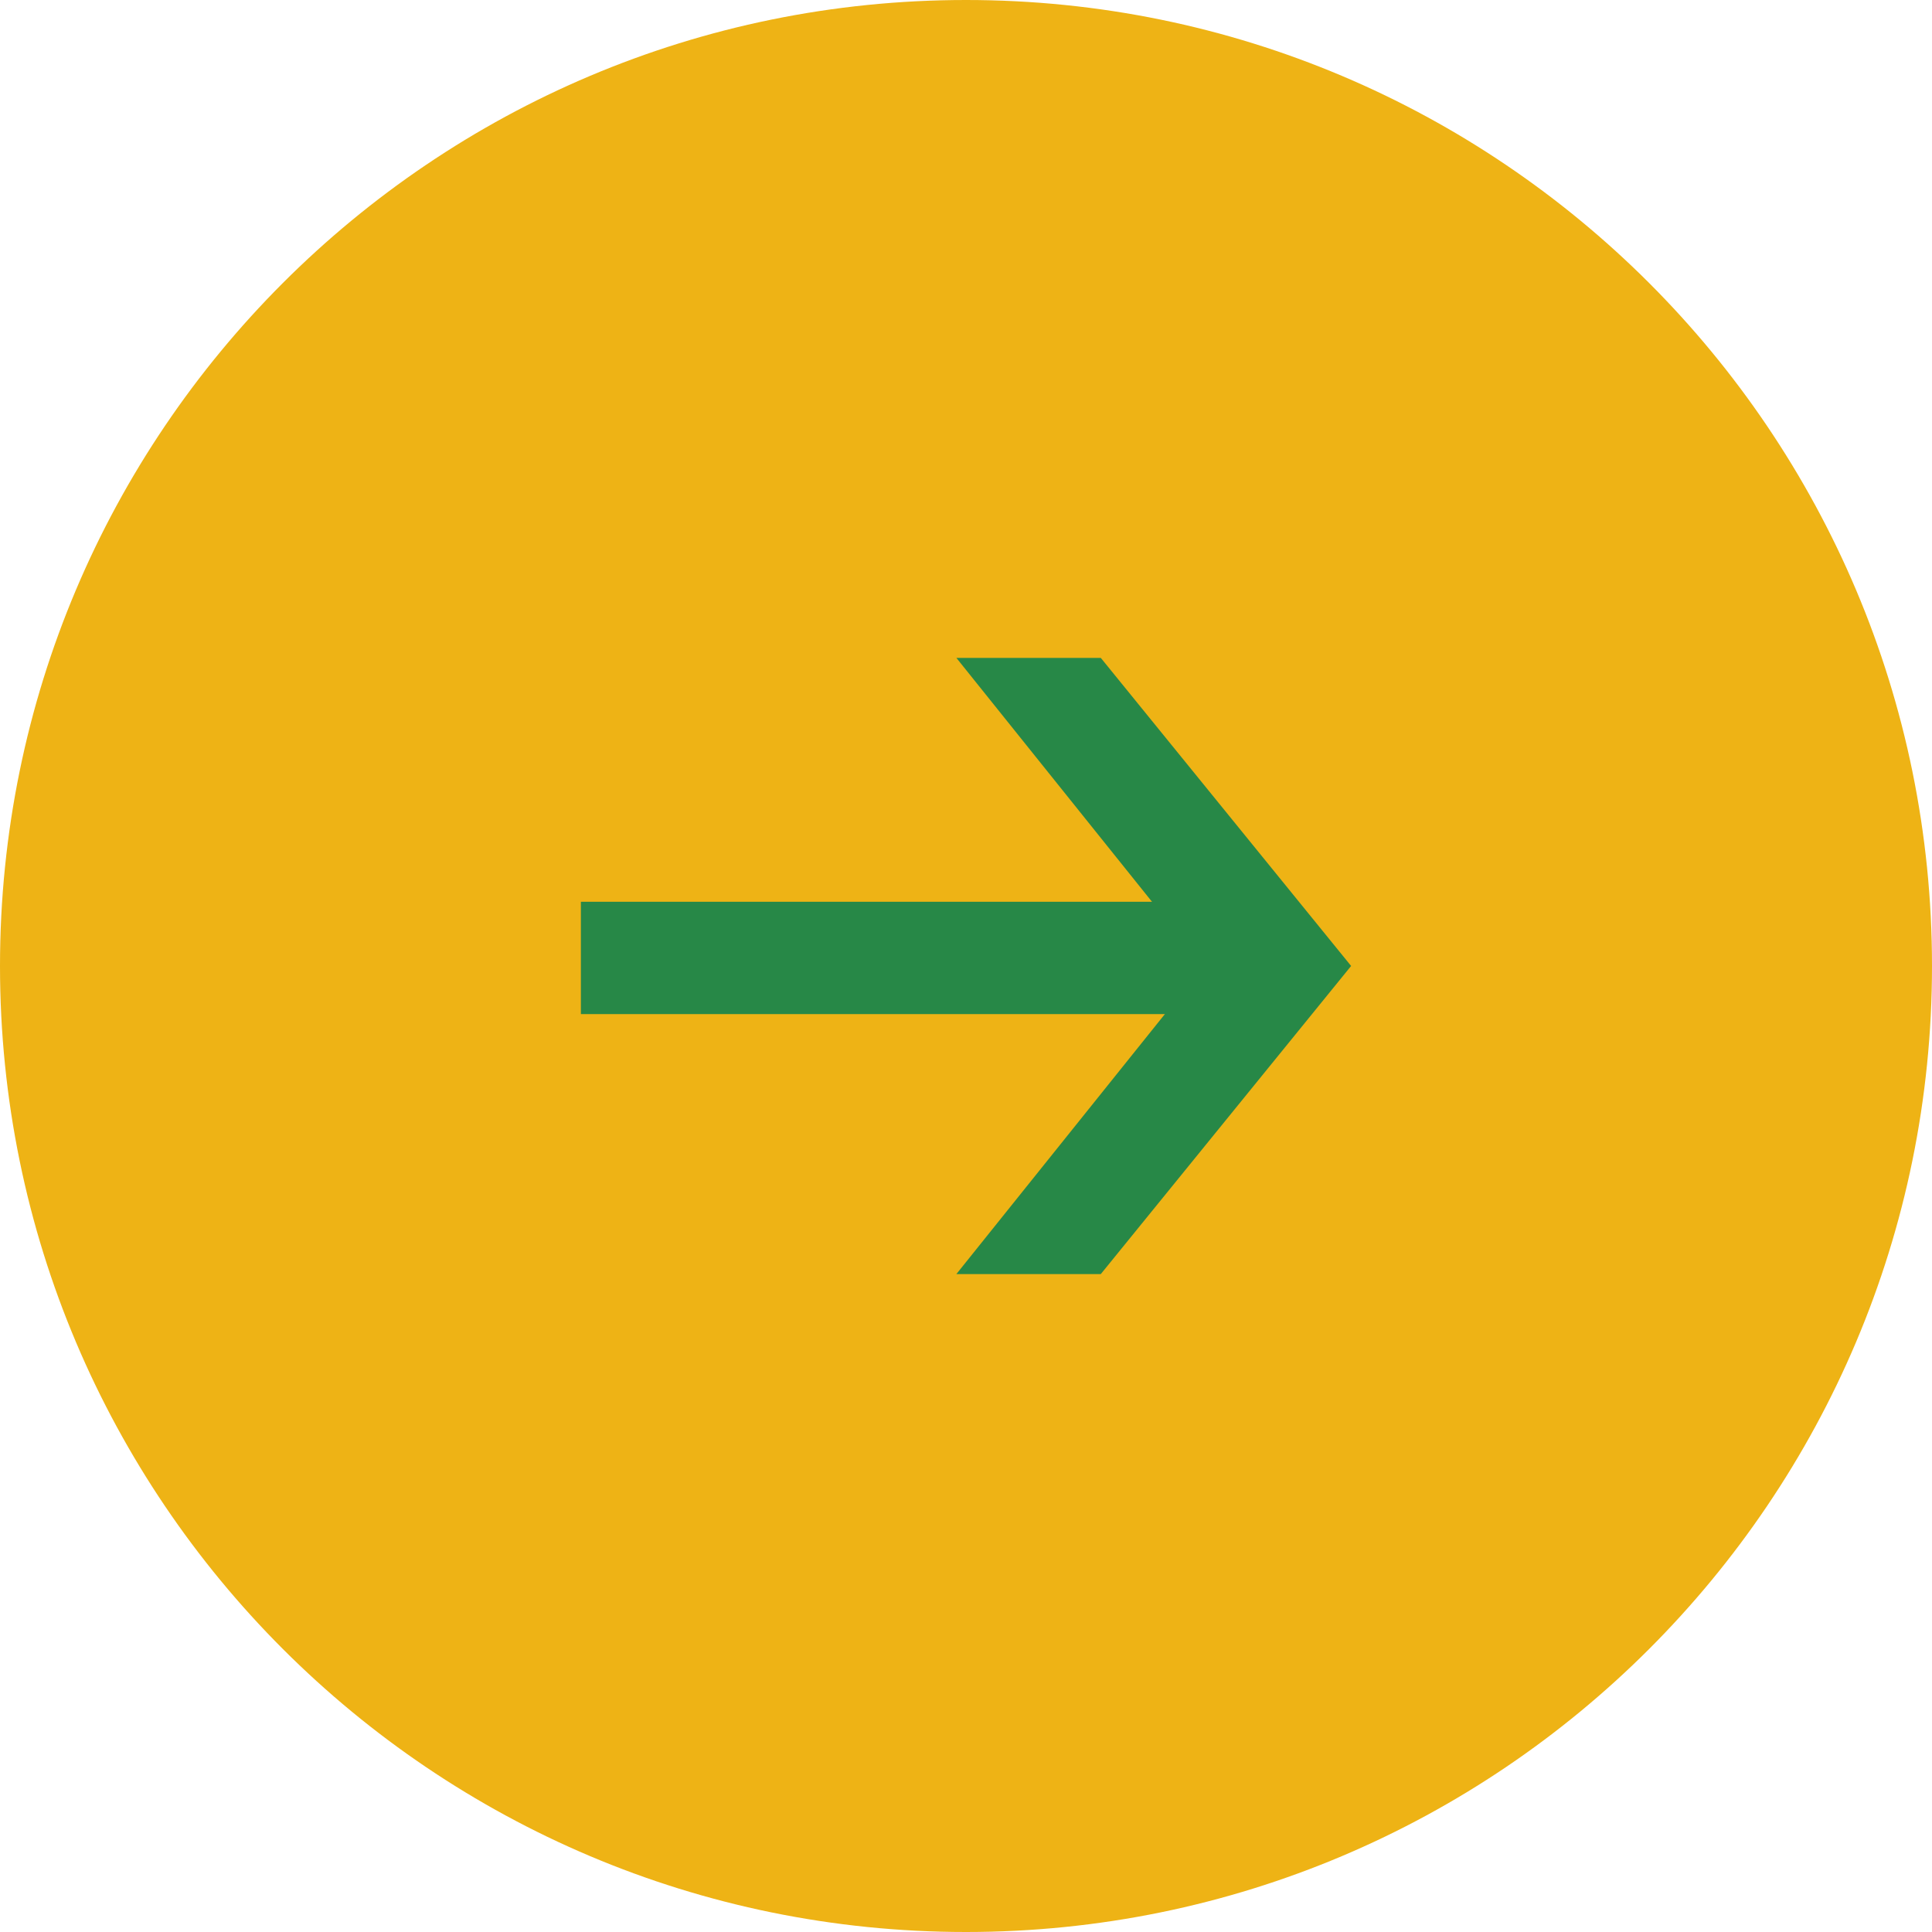
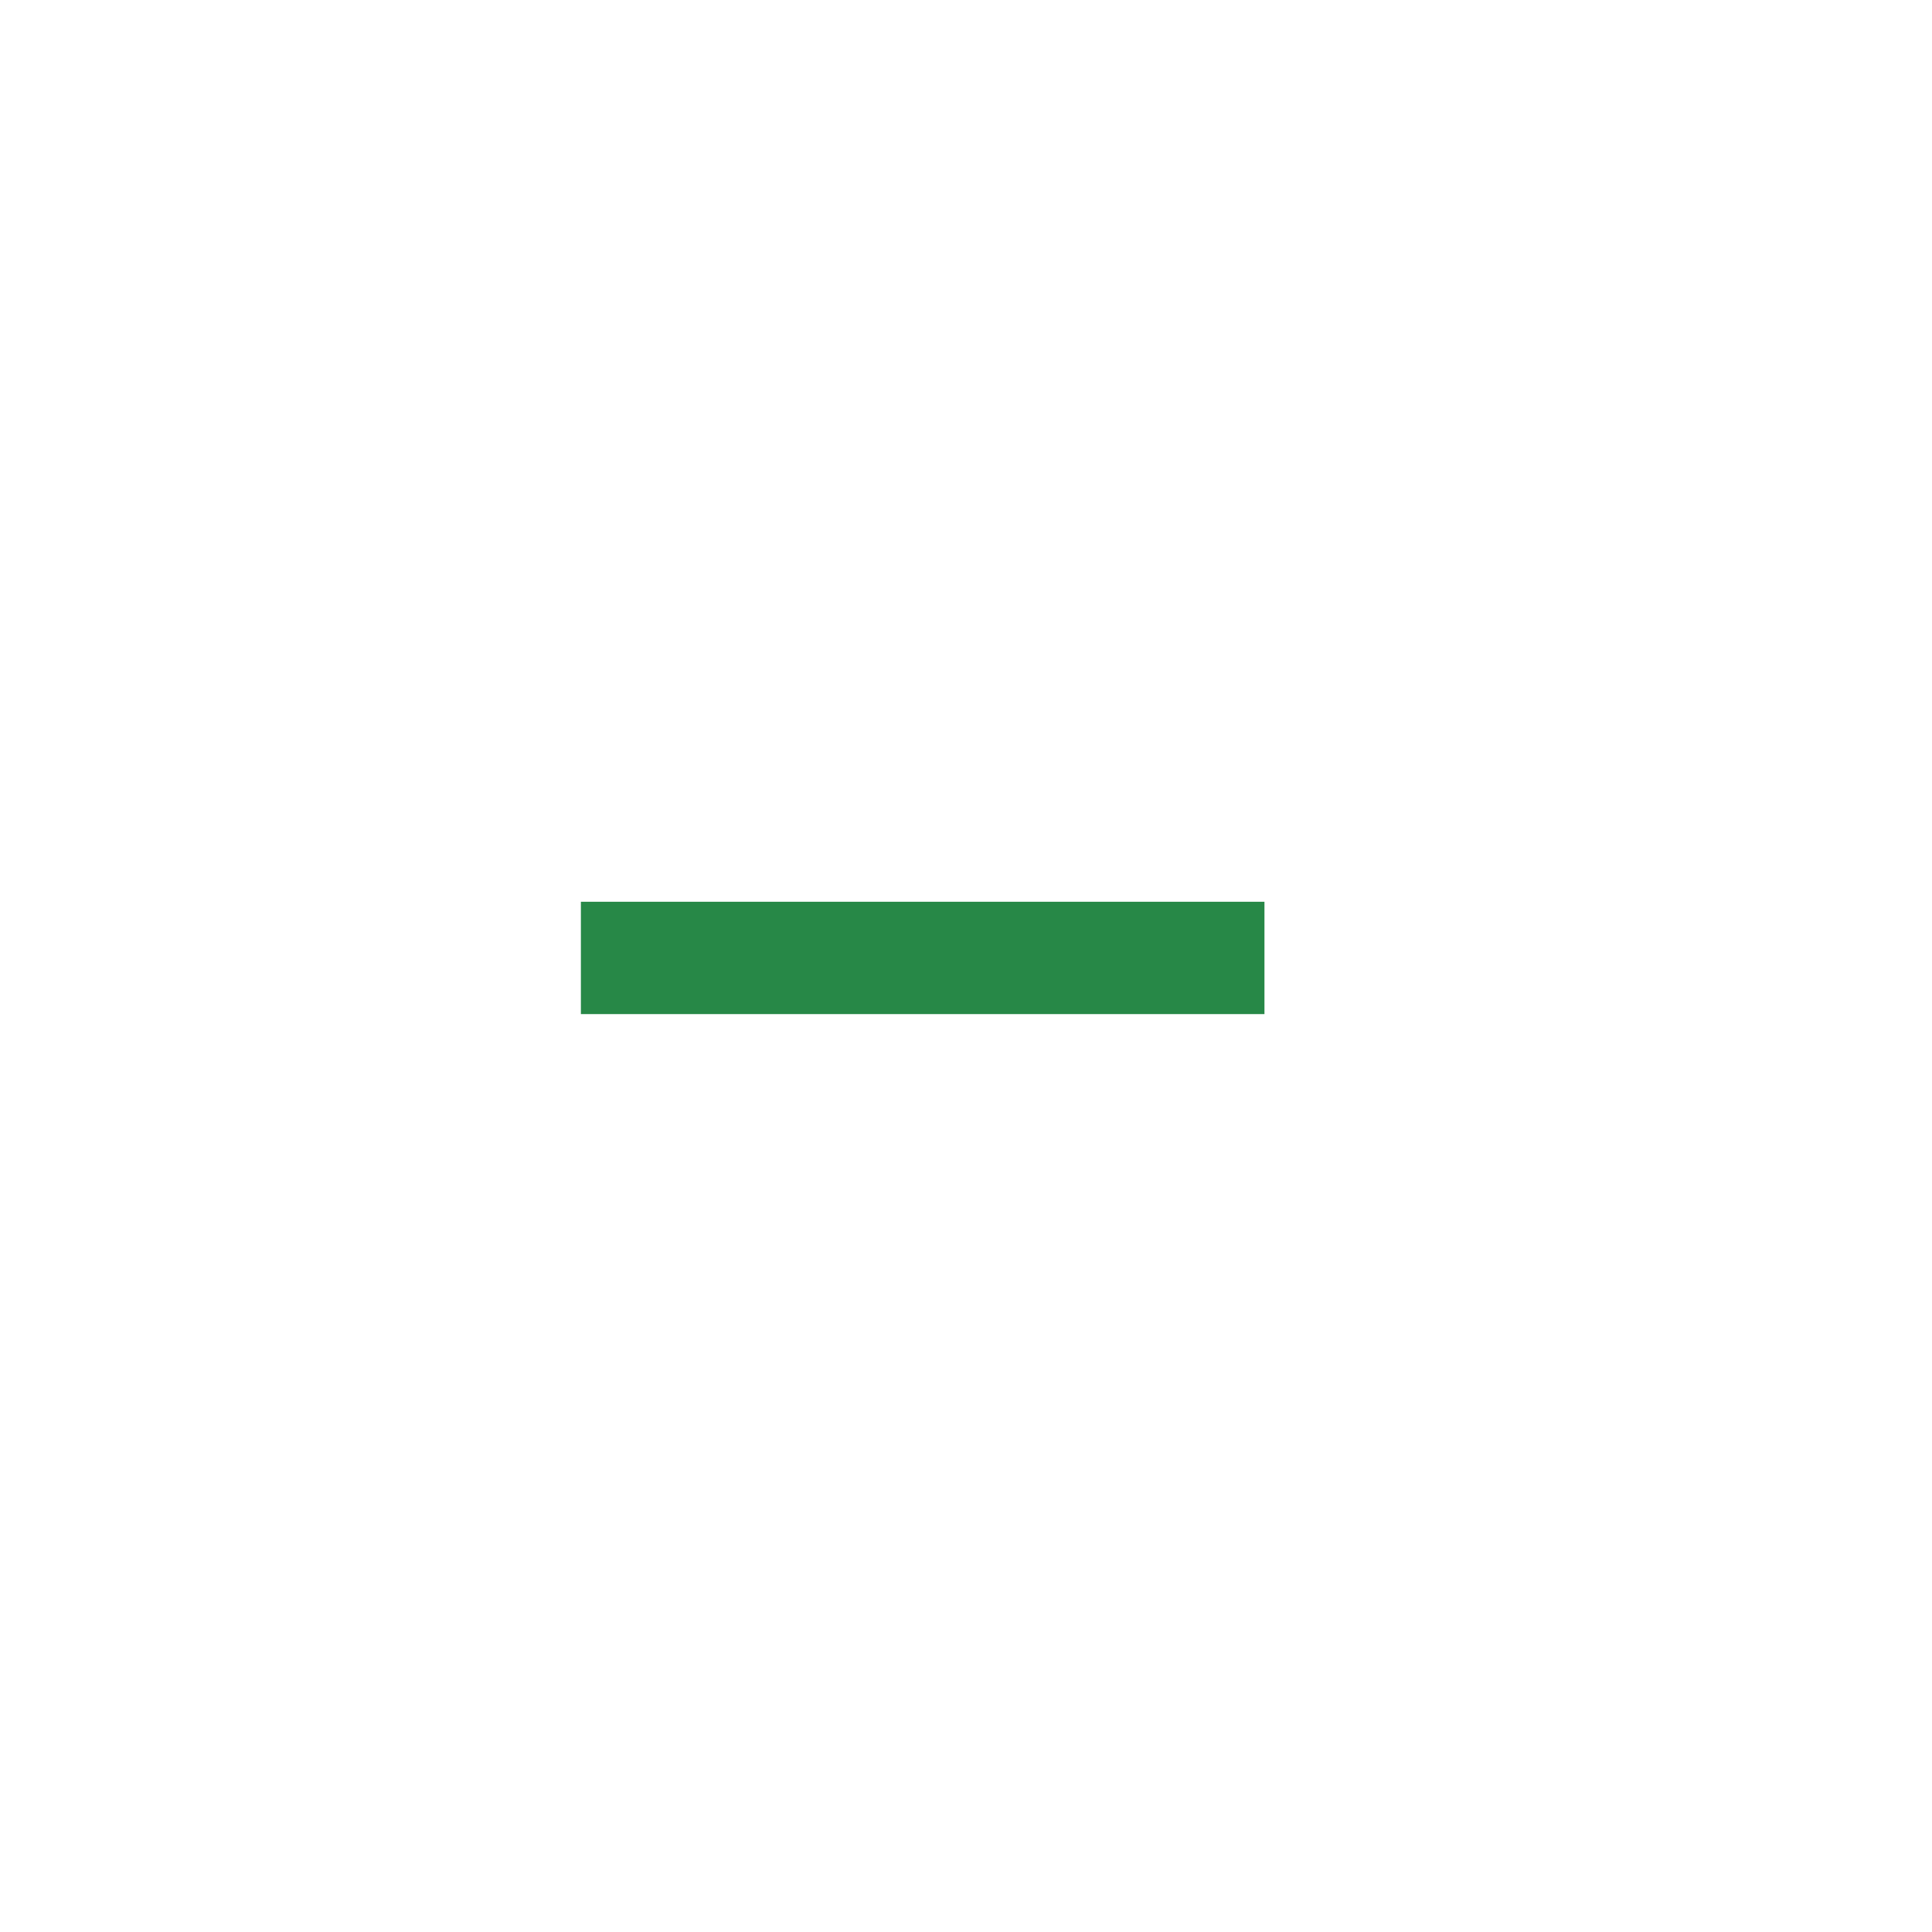
<svg xmlns="http://www.w3.org/2000/svg" width="48" height="48" viewBox="0 0 48 48" fill="none">
-   <path d="M24 48C37.255 48 48 37.255 48 24C48 10.745 37.255 0 24 0C10.745 0 0 10.745 0 24C0 37.255 10.745 48 24 48Z" fill="#EEB315" />
  <path d="M31.415 22.404H14.432V25.195H31.415V22.404Z" fill="#278847" />
-   <path d="M27.349 16.345H23.761L29.9 23.999L23.761 31.654H27.349L33.568 23.999L27.349 16.345Z" fill="#278847" />
</svg>